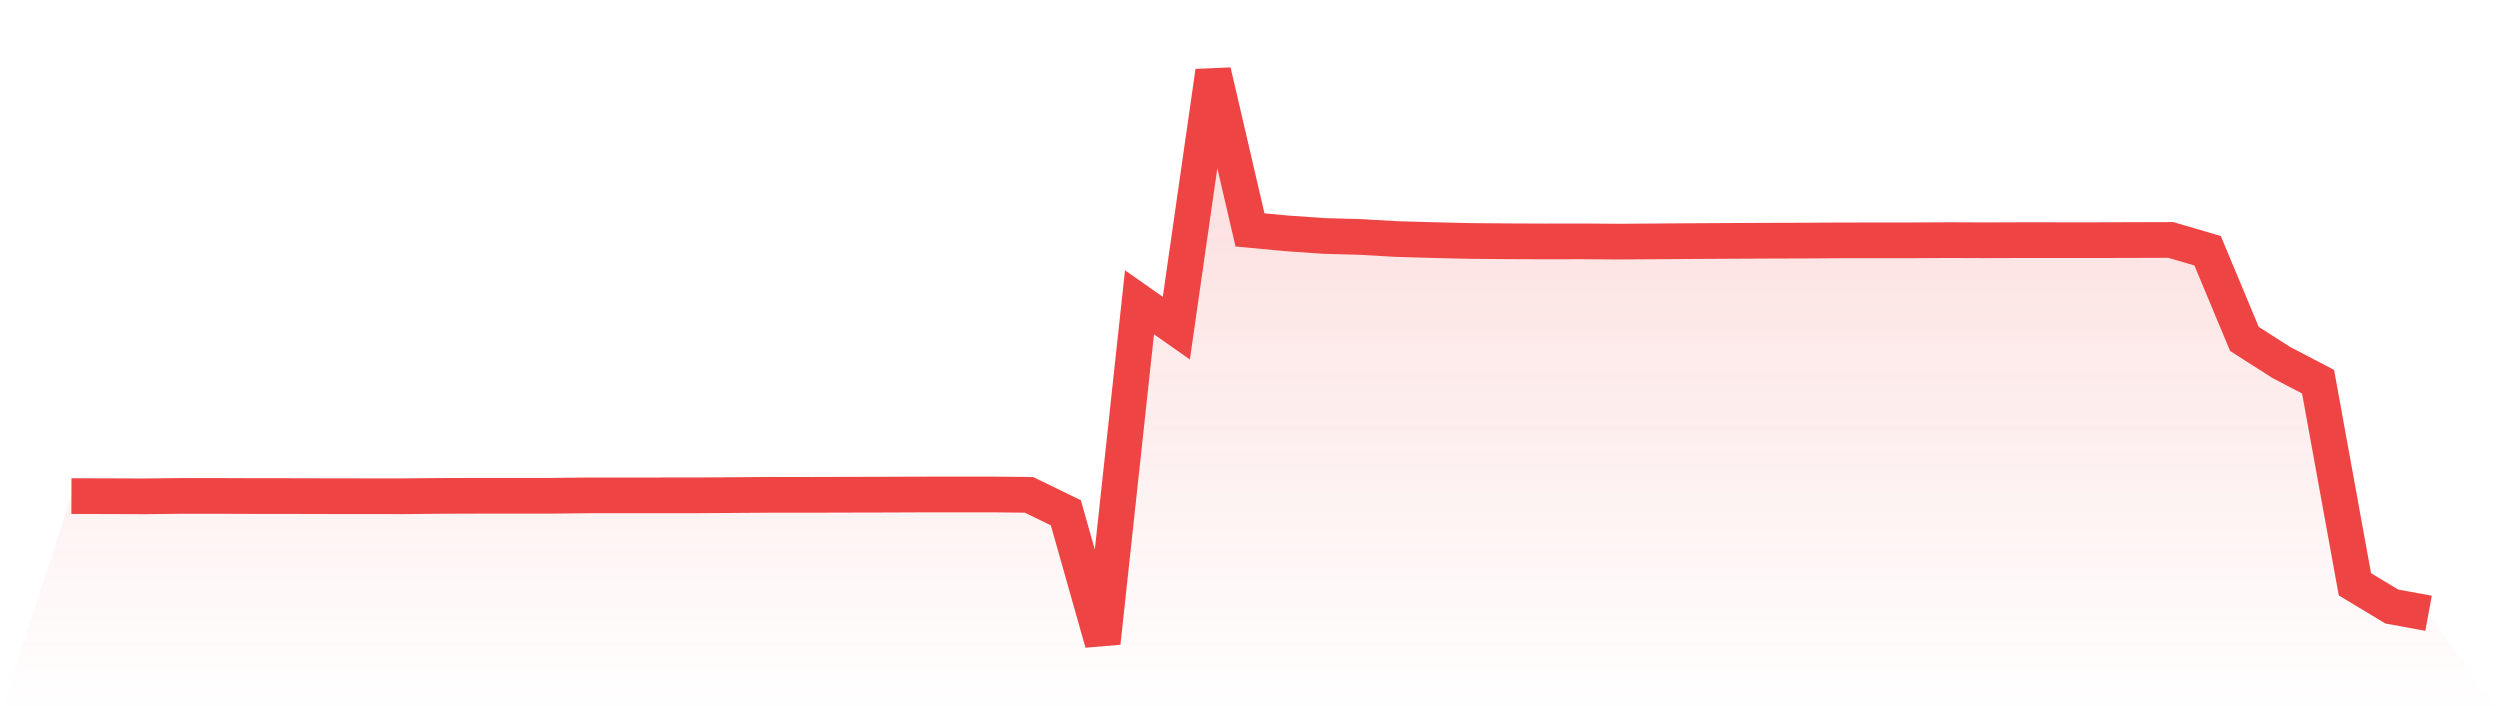
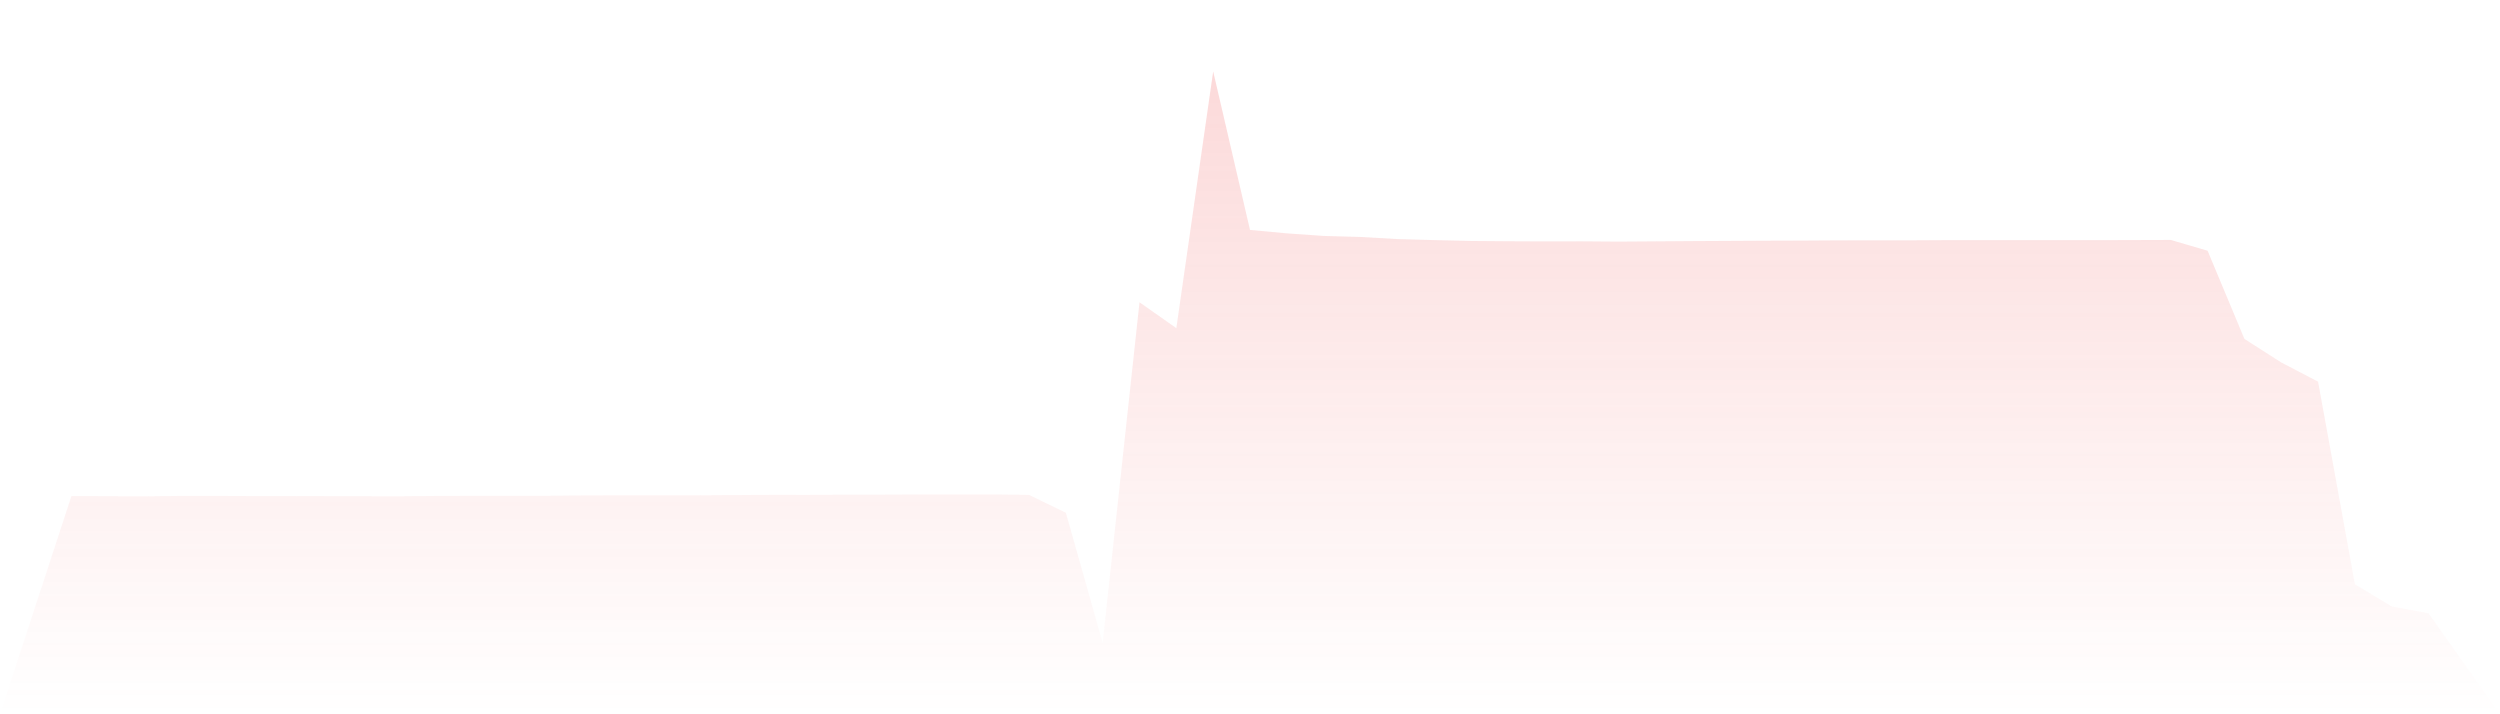
<svg xmlns="http://www.w3.org/2000/svg" viewBox="0 0 140 40">
  <defs>
    <linearGradient id="gradient" x1="0" x2="0" y1="0" y2="1">
      <stop offset="0%" stop-color="#ef4444" stop-opacity="0.2" />
      <stop offset="100%" stop-color="#ef4444" stop-opacity="0" />
    </linearGradient>
  </defs>
-   <path d="M4,27.781 L4,27.781 L6.062,27.787 L8.125,27.795 L10.188,27.771 L12.25,27.772 L14.312,27.78 L16.375,27.781 L18.438,27.786 L20.5,27.789 L22.562,27.79 L24.625,27.771 L26.688,27.763 L28.75,27.763 L30.812,27.763 L32.875,27.741 L34.938,27.74 L37,27.74 L39.062,27.738 L41.125,27.725 L43.188,27.71 L45.25,27.711 L47.312,27.705 L49.375,27.7 L51.438,27.692 L53.5,27.689 L55.562,27.689 L57.625,27.713 L59.688,28.716 L61.75,36 L63.812,16.928 L65.875,18.377 L67.938,4 L70,12.876 L72.062,13.068 L74.125,13.212 L76.188,13.27 L78.25,13.388 L80.312,13.446 L82.375,13.495 L84.438,13.511 L86.5,13.52 L88.562,13.516 L90.625,13.531 L92.688,13.517 L94.75,13.502 L96.812,13.491 L98.875,13.48 L100.938,13.474 L103,13.461 L105.062,13.459 L107.125,13.458 L109.188,13.447 L111.25,13.455 L113.312,13.447 L115.375,13.449 L117.438,13.449 L119.5,13.443 L121.562,13.437 L123.625,14.041 L125.688,18.98 L127.75,20.298 L129.812,21.374 L131.875,32.721 L133.938,33.964 L136,34.344 L140,40 L0,40 z" fill="url(#gradient)" />
-   <path d="M4,27.781 L4,27.781 L6.062,27.787 L8.125,27.795 L10.188,27.771 L12.25,27.772 L14.312,27.78 L16.375,27.781 L18.438,27.786 L20.5,27.789 L22.562,27.79 L24.625,27.771 L26.688,27.763 L28.75,27.763 L30.812,27.763 L32.875,27.741 L34.938,27.74 L37,27.74 L39.062,27.738 L41.125,27.725 L43.188,27.71 L45.25,27.711 L47.312,27.705 L49.375,27.7 L51.438,27.692 L53.5,27.689 L55.562,27.689 L57.625,27.713 L59.688,28.716 L61.75,36 L63.812,16.928 L65.875,18.377 L67.938,4 L70,12.876 L72.062,13.068 L74.125,13.212 L76.188,13.27 L78.25,13.388 L80.312,13.446 L82.375,13.495 L84.438,13.511 L86.5,13.52 L88.562,13.516 L90.625,13.531 L92.688,13.517 L94.75,13.502 L96.812,13.491 L98.875,13.48 L100.938,13.474 L103,13.461 L105.062,13.459 L107.125,13.458 L109.188,13.447 L111.25,13.455 L113.312,13.447 L115.375,13.449 L117.438,13.449 L119.5,13.443 L121.562,13.437 L123.625,14.041 L125.688,18.98 L127.75,20.298 L129.812,21.374 L131.875,32.721 L133.938,33.964 L136,34.344" fill="none" stroke="#ef4444" stroke-width="2" />
+   <path d="M4,27.781 L4,27.781 L6.062,27.787 L8.125,27.795 L10.188,27.771 L12.25,27.772 L14.312,27.78 L16.375,27.781 L18.438,27.786 L20.5,27.789 L22.562,27.79 L24.625,27.771 L26.688,27.763 L28.75,27.763 L30.812,27.763 L32.875,27.741 L34.938,27.74 L37,27.74 L39.062,27.738 L41.125,27.725 L43.188,27.71 L45.25,27.711 L47.312,27.705 L49.375,27.7 L51.438,27.692 L53.5,27.689 L55.562,27.689 L57.625,27.713 L59.688,28.716 L61.75,36 L63.812,16.928 L65.875,18.377 L67.938,4 L70,12.876 L72.062,13.068 L74.125,13.212 L76.188,13.27 L78.25,13.388 L80.312,13.446 L82.375,13.495 L84.438,13.511 L86.5,13.52 L88.562,13.516 L90.625,13.531 L92.688,13.517 L94.75,13.502 L96.812,13.491 L98.875,13.48 L100.938,13.474 L103,13.461 L105.062,13.459 L107.125,13.458 L109.188,13.447 L113.312,13.447 L115.375,13.449 L117.438,13.449 L119.5,13.443 L121.562,13.437 L123.625,14.041 L125.688,18.98 L127.75,20.298 L129.812,21.374 L131.875,32.721 L133.938,33.964 L136,34.344 L140,40 L0,40 z" fill="url(#gradient)" />
</svg>